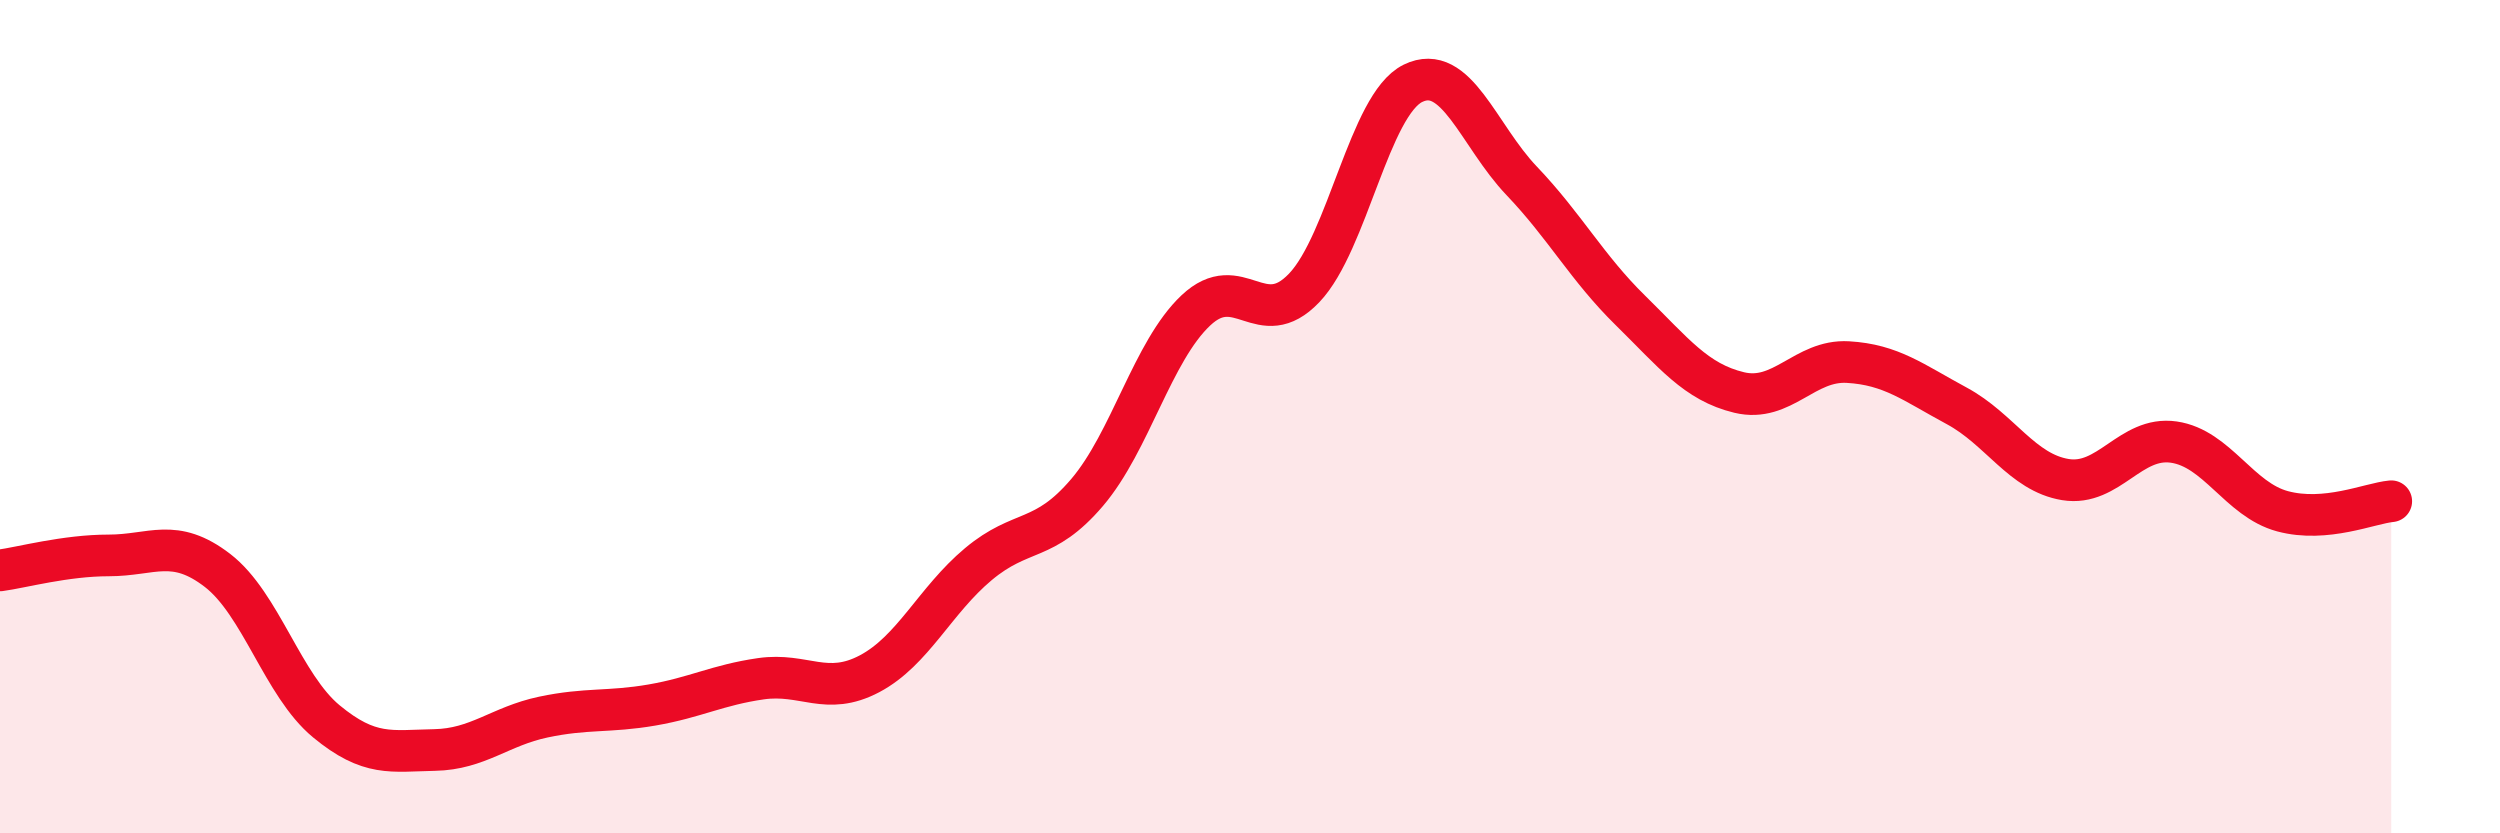
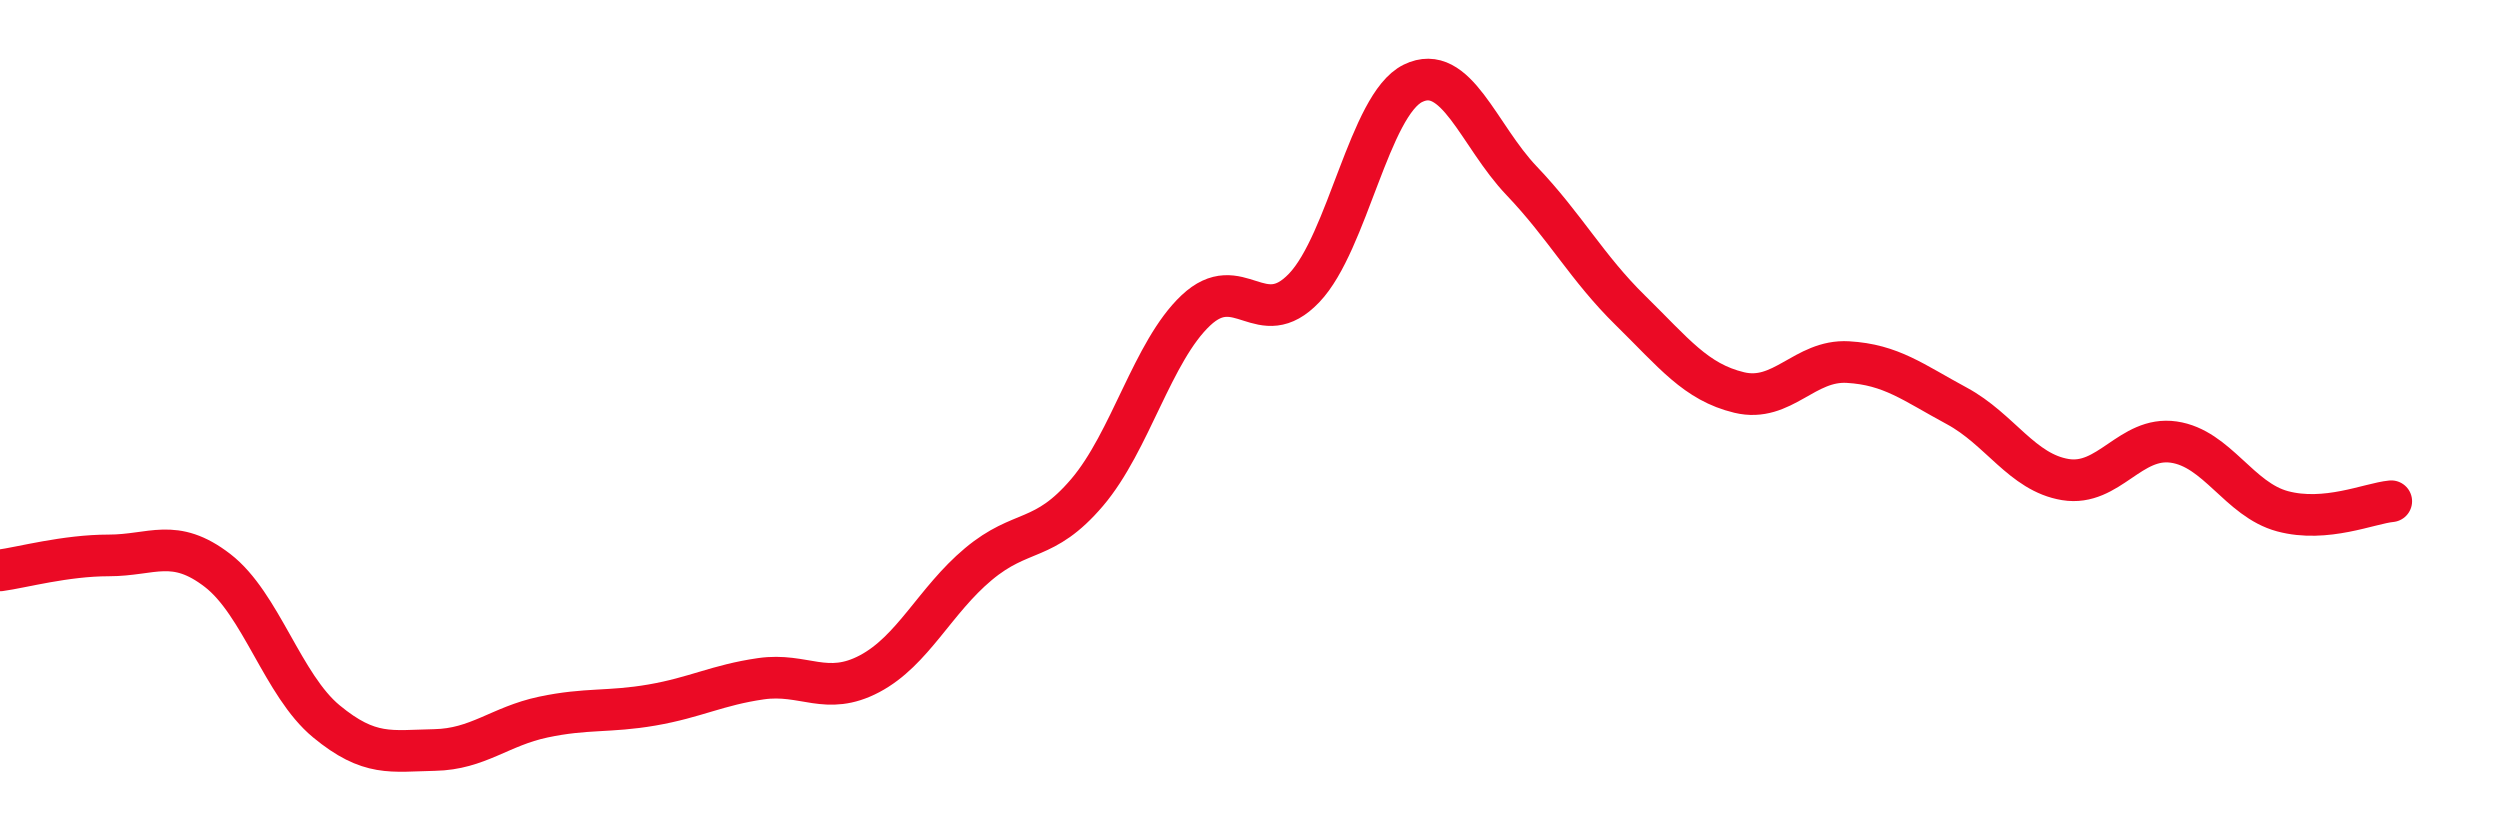
<svg xmlns="http://www.w3.org/2000/svg" width="60" height="20" viewBox="0 0 60 20">
-   <path d="M 0,13.69 C 0.52,13.62 1.57,13.33 2.61,13.33 C 3.65,13.33 4.18,12.89 5.22,13.69 C 6.26,14.49 6.79,16.45 7.83,17.31 C 8.87,18.17 9.39,18.02 10.43,18 C 11.47,17.98 12,17.43 13.04,17.21 C 14.08,16.99 14.61,17.1 15.65,16.92 C 16.69,16.74 17.22,16.44 18.26,16.29 C 19.3,16.14 19.83,16.72 20.87,16.17 C 21.91,15.62 22.44,14.41 23.48,13.54 C 24.52,12.67 25.05,13.04 26.09,11.82 C 27.13,10.6 27.66,8.43 28.7,7.45 C 29.74,6.47 30.26,8 31.3,6.91 C 32.34,5.82 32.87,2.51 33.91,2 C 34.95,1.49 35.48,3.25 36.52,4.34 C 37.56,5.43 38.09,6.43 39.13,7.45 C 40.17,8.47 40.7,9.17 41.74,9.42 C 42.78,9.67 43.31,8.63 44.35,8.69 C 45.39,8.75 45.92,9.18 46.96,9.74 C 48,10.3 48.53,11.34 49.57,11.51 C 50.61,11.68 51.13,10.46 52.17,10.61 C 53.21,10.76 53.74,11.99 54.78,12.27 C 55.82,12.55 56.87,12.08 57.39,12.03L57.39 20L0 20Z" fill="#EB0A25" opacity="0.1" stroke-linecap="round" stroke-linejoin="round" />
  <path d="M 0,13.69 C 0.52,13.62 1.57,13.33 2.61,13.33 C 3.65,13.33 4.18,12.89 5.22,13.69 C 6.26,14.49 6.79,16.45 7.83,17.31 C 8.87,18.17 9.39,18.02 10.43,18 C 11.47,17.98 12,17.43 13.04,17.21 C 14.08,16.99 14.61,17.1 15.65,16.92 C 16.69,16.74 17.22,16.44 18.26,16.29 C 19.3,16.14 19.83,16.72 20.87,16.17 C 21.91,15.62 22.44,14.41 23.48,13.54 C 24.52,12.67 25.05,13.04 26.09,11.82 C 27.13,10.6 27.66,8.43 28.7,7.45 C 29.74,6.47 30.26,8 31.3,6.91 C 32.34,5.82 32.87,2.51 33.91,2 C 34.95,1.49 35.48,3.25 36.52,4.34 C 37.56,5.43 38.09,6.43 39.13,7.45 C 40.17,8.47 40.7,9.17 41.74,9.42 C 42.78,9.67 43.31,8.63 44.35,8.69 C 45.39,8.75 45.92,9.18 46.96,9.74 C 48,10.3 48.53,11.34 49.57,11.51 C 50.61,11.68 51.13,10.46 52.17,10.61 C 53.21,10.76 53.74,11.99 54.78,12.27 C 55.82,12.55 56.87,12.08 57.39,12.03" stroke="#EB0A25" stroke-width="1" fill="none" stroke-linecap="round" stroke-linejoin="round" />
</svg>